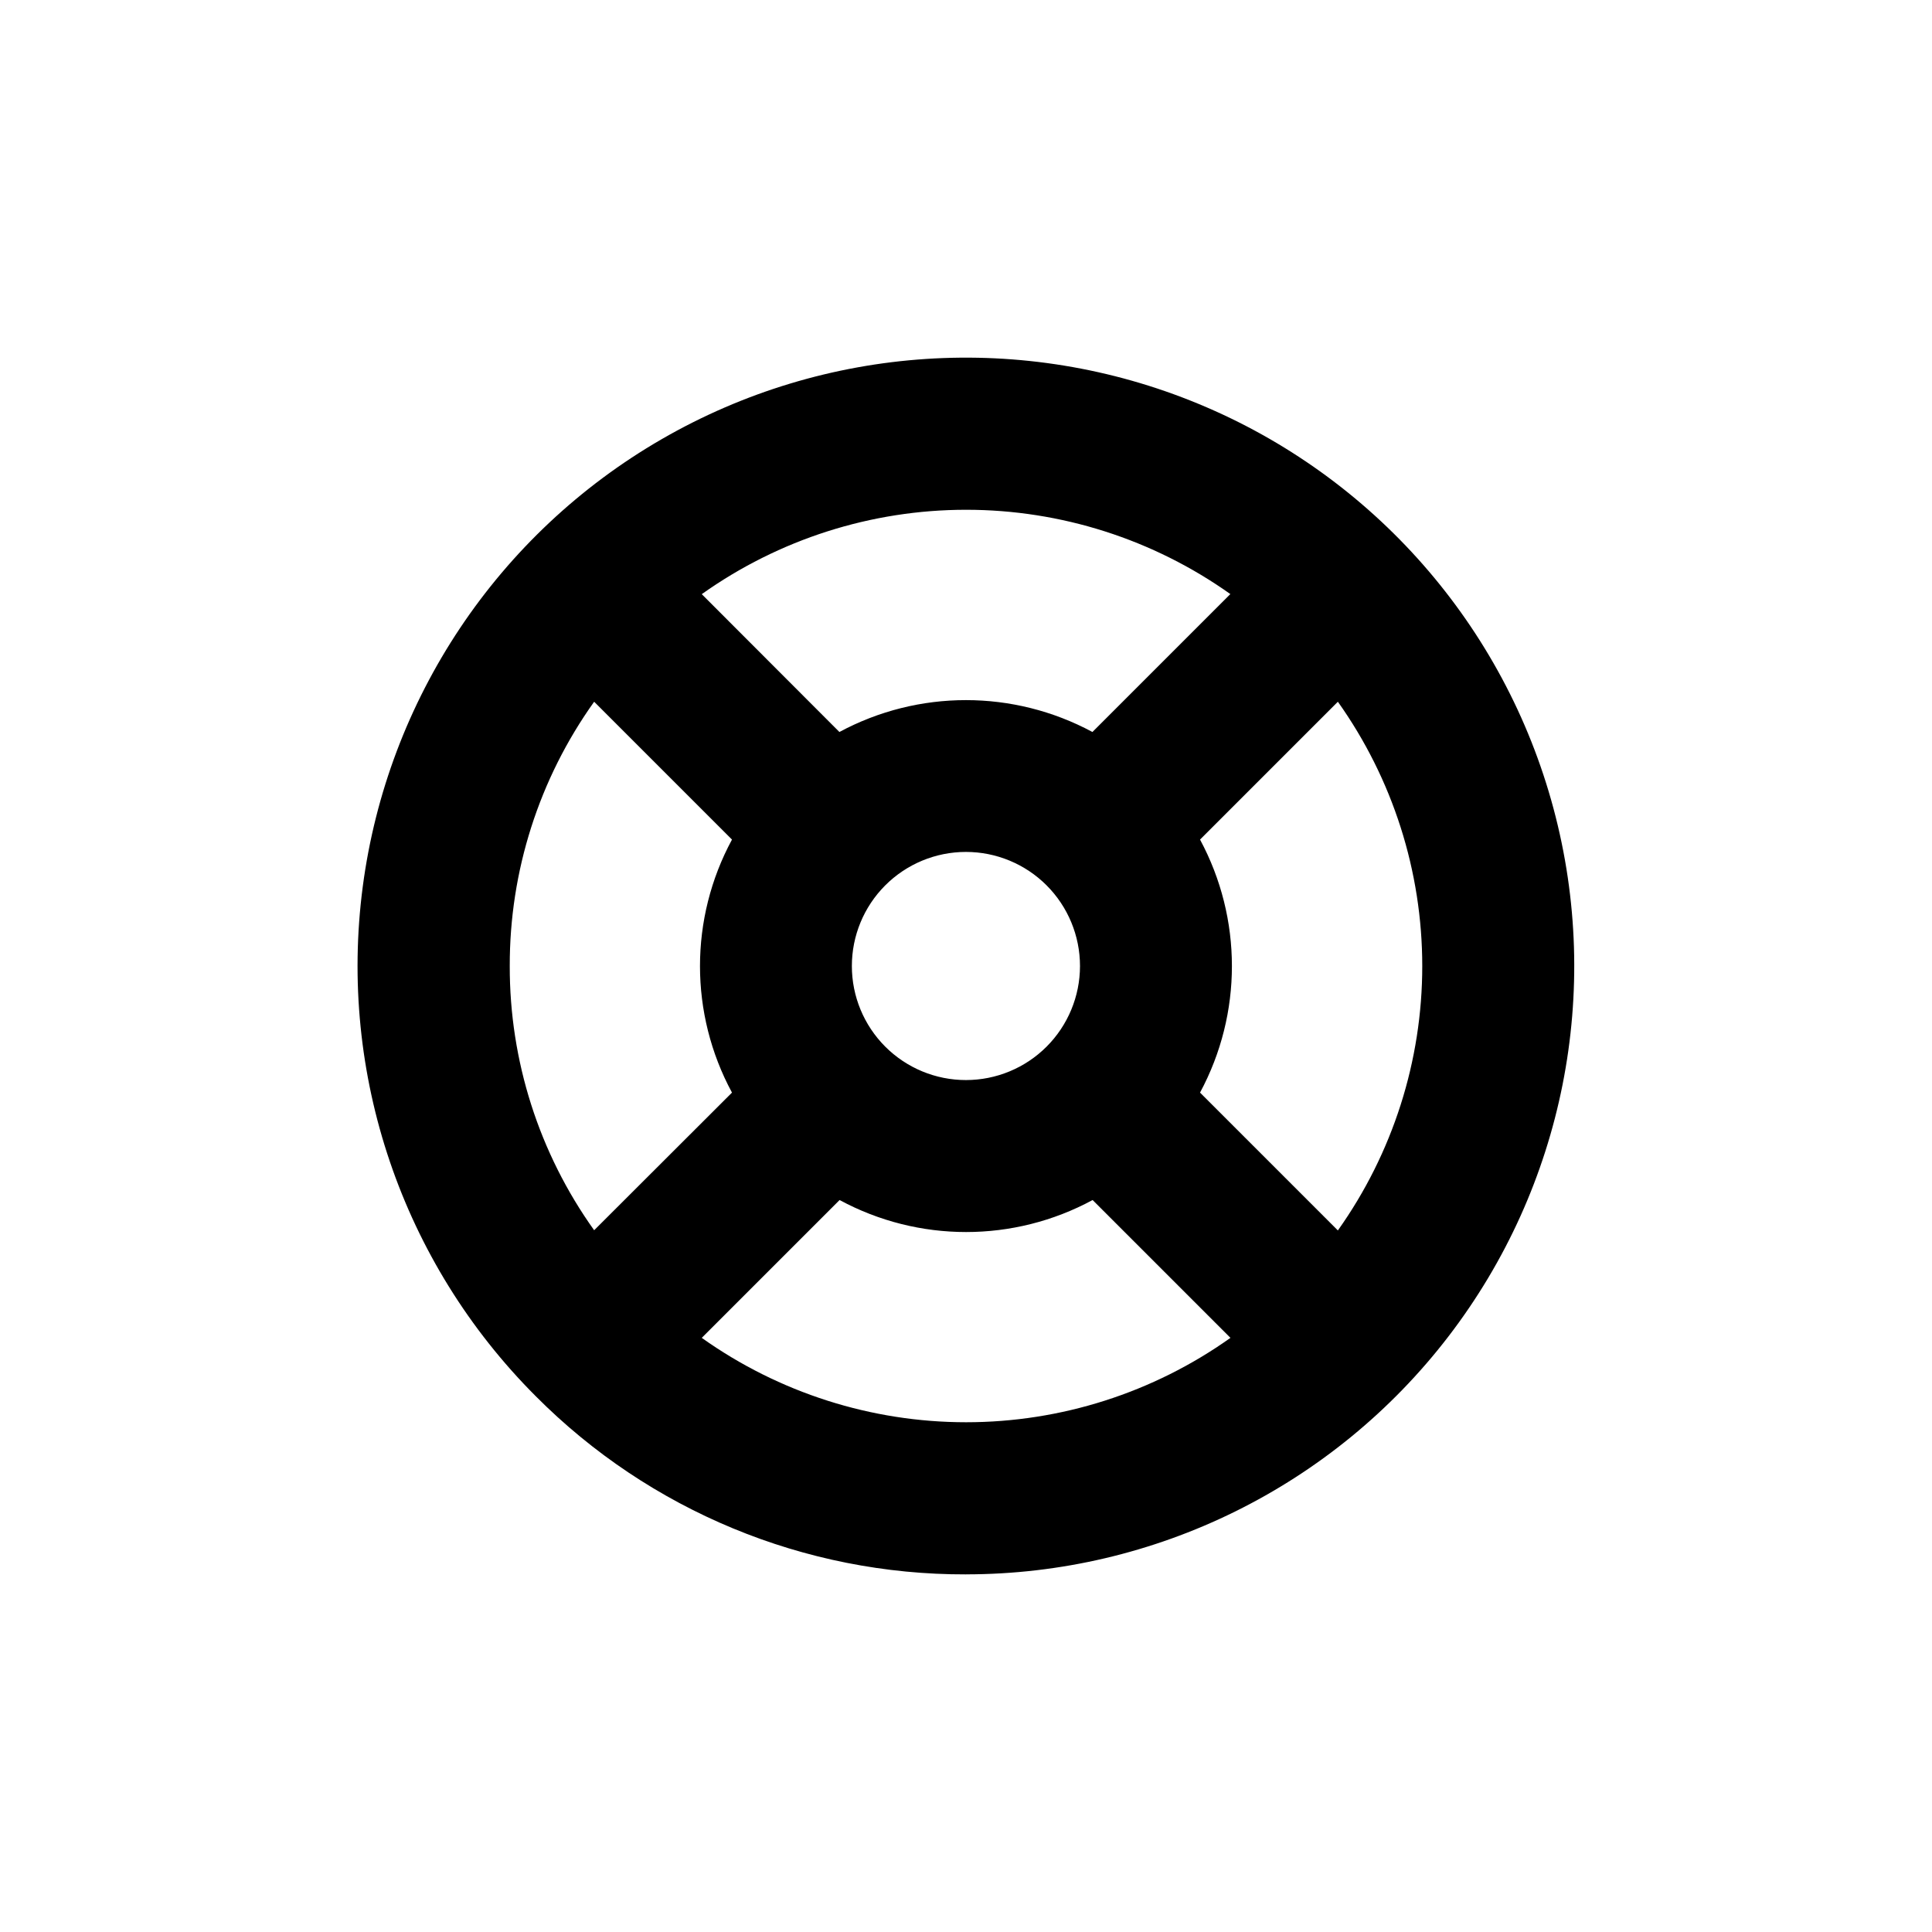
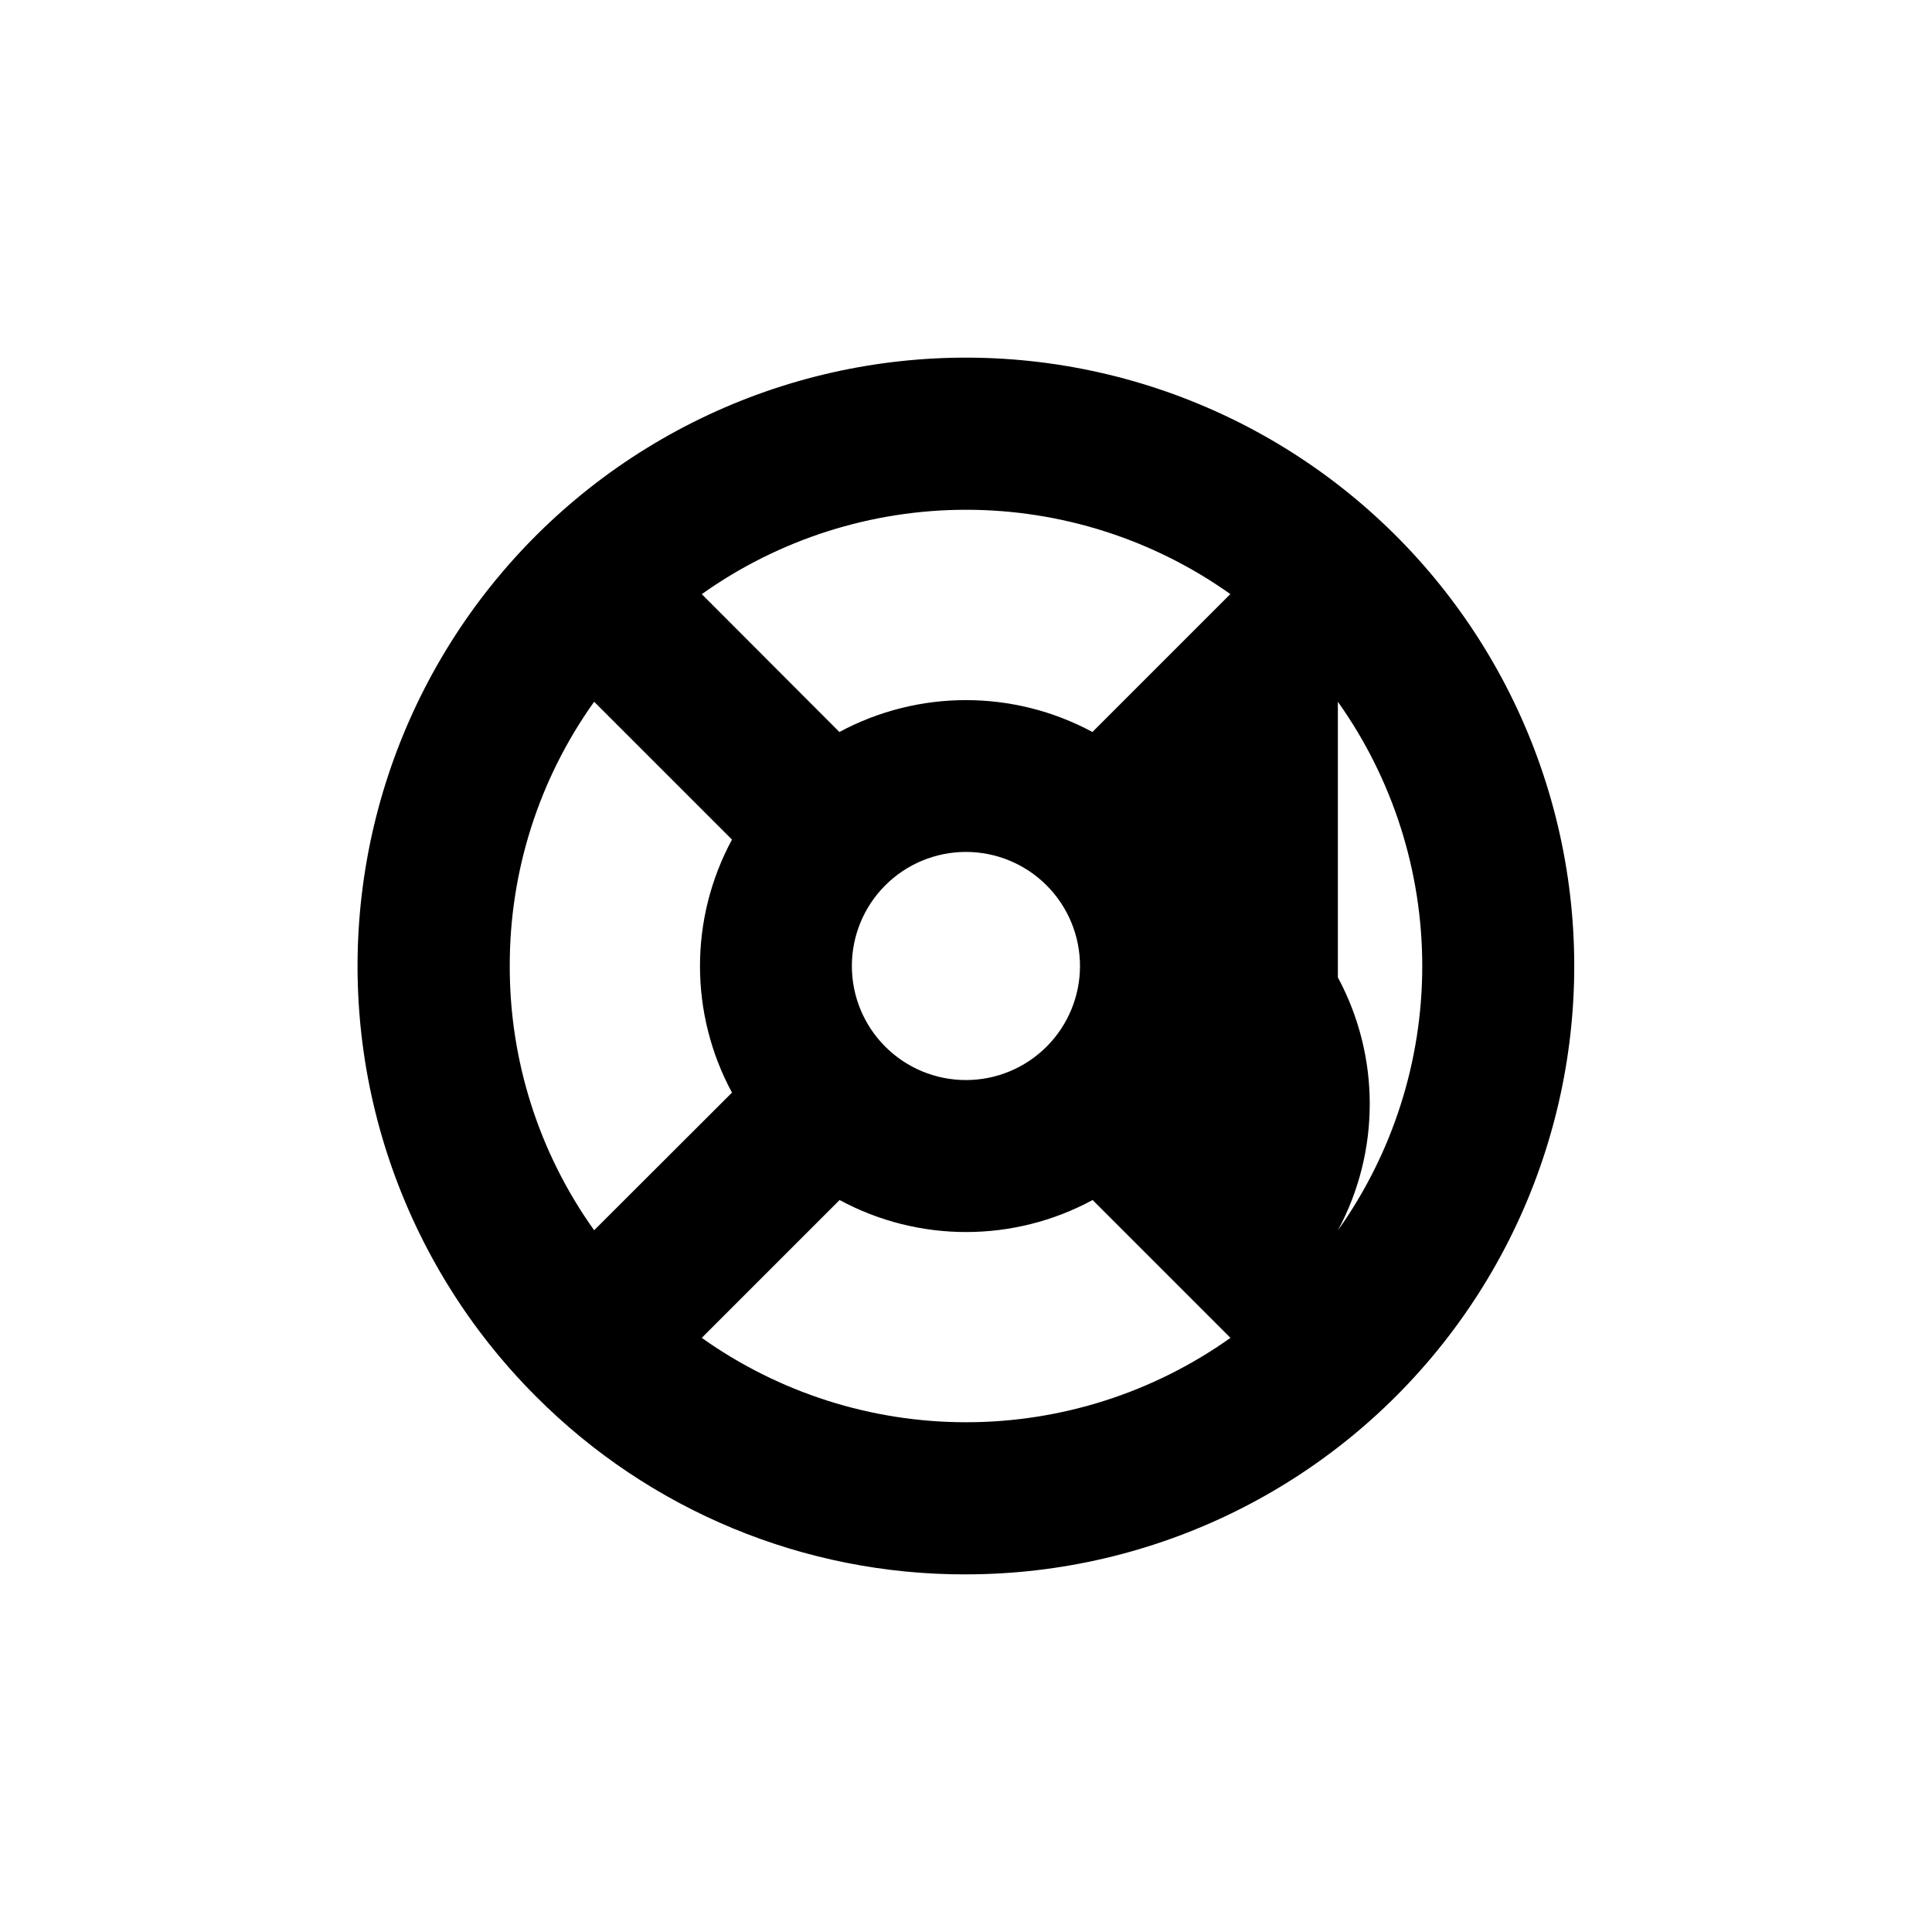
<svg xmlns="http://www.w3.org/2000/svg" fill="#000000" width="800px" height="800px" version="1.1" viewBox="144 144 512 512">
-   <path d="m400 561.22c50.121-0.008 97.387-23.328 127.89-63.098 30.508-39.766 40.781-91.461 27.801-139.87-12.98-48.41-47.734-88.031-94.043-107.21-46.309-19.176-98.902-15.719-142.3 9.348s-72.676 68.891-79.215 118.59c-6.535 49.691 10.414 99.598 45.859 135.04 30.172 30.332 71.227 47.328 114.01 47.207zm-120.91-161.22c-0.055-25.109 7.769-49.602 22.367-70.031l36.527 36.527c-11.305 20.922-11.305 46.133 0 67.055l-36.527 36.477c-14.598-20.426-22.422-44.922-22.367-70.027zm219.46-70.031c14.547 20.465 22.363 44.949 22.363 70.055 0 25.105-7.816 49.59-22.363 70.055l-36.527-36.527c11.262-20.934 11.262-46.121 0-67.055zm-77.184 48.668c5.664 5.672 8.844 13.359 8.844 21.375-0.004 8.016-3.191 15.699-8.859 21.367-5.668 5.668-13.355 8.848-21.371 8.848s-15.703-3.18-21.371-8.848c-5.668-5.668-8.855-13.352-8.855-21.367-0.004-8.016 3.176-15.703 8.84-21.375 5.672-5.676 13.363-8.867 21.387-8.867 8.023 0 15.719 3.191 21.387 8.867zm-91.391 119.91 36.527-36.527c20.922 11.309 46.133 11.309 67.055 0l36.527 36.527c-20.465 14.547-44.949 22.363-70.055 22.363-25.105 0-49.59-7.816-70.055-22.363zm140.06-197.09-36.527 36.527c-20.934-11.262-46.121-11.262-67.055 0l-36.477-36.527c20.465-14.547 44.949-22.363 70.055-22.363 25.105 0 49.59 7.816 70.055 22.363z" />
+   <path d="m400 561.22c50.121-0.008 97.387-23.328 127.89-63.098 30.508-39.766 40.781-91.461 27.801-139.87-12.98-48.41-47.734-88.031-94.043-107.21-46.309-19.176-98.902-15.719-142.3 9.348s-72.676 68.891-79.215 118.59c-6.535 49.691 10.414 99.598 45.859 135.04 30.172 30.332 71.227 47.328 114.01 47.207zm-120.91-161.22c-0.055-25.109 7.769-49.602 22.367-70.031l36.527 36.527c-11.305 20.922-11.305 46.133 0 67.055l-36.527 36.477c-14.598-20.426-22.422-44.922-22.367-70.027zm219.46-70.031c14.547 20.465 22.363 44.949 22.363 70.055 0 25.105-7.816 49.59-22.363 70.055c11.262-20.934 11.262-46.121 0-67.055zm-77.184 48.668c5.664 5.672 8.844 13.359 8.844 21.375-0.004 8.016-3.191 15.699-8.859 21.367-5.668 5.668-13.355 8.848-21.371 8.848s-15.703-3.18-21.371-8.848c-5.668-5.668-8.855-13.352-8.855-21.367-0.004-8.016 3.176-15.703 8.84-21.375 5.672-5.676 13.363-8.867 21.387-8.867 8.023 0 15.719 3.191 21.387 8.867zm-91.391 119.91 36.527-36.527c20.922 11.309 46.133 11.309 67.055 0l36.527 36.527c-20.465 14.547-44.949 22.363-70.055 22.363-25.105 0-49.59-7.816-70.055-22.363zm140.06-197.09-36.527 36.527c-20.934-11.262-46.121-11.262-67.055 0l-36.477-36.527c20.465-14.547 44.949-22.363 70.055-22.363 25.105 0 49.59 7.816 70.055 22.363z" />
</svg>